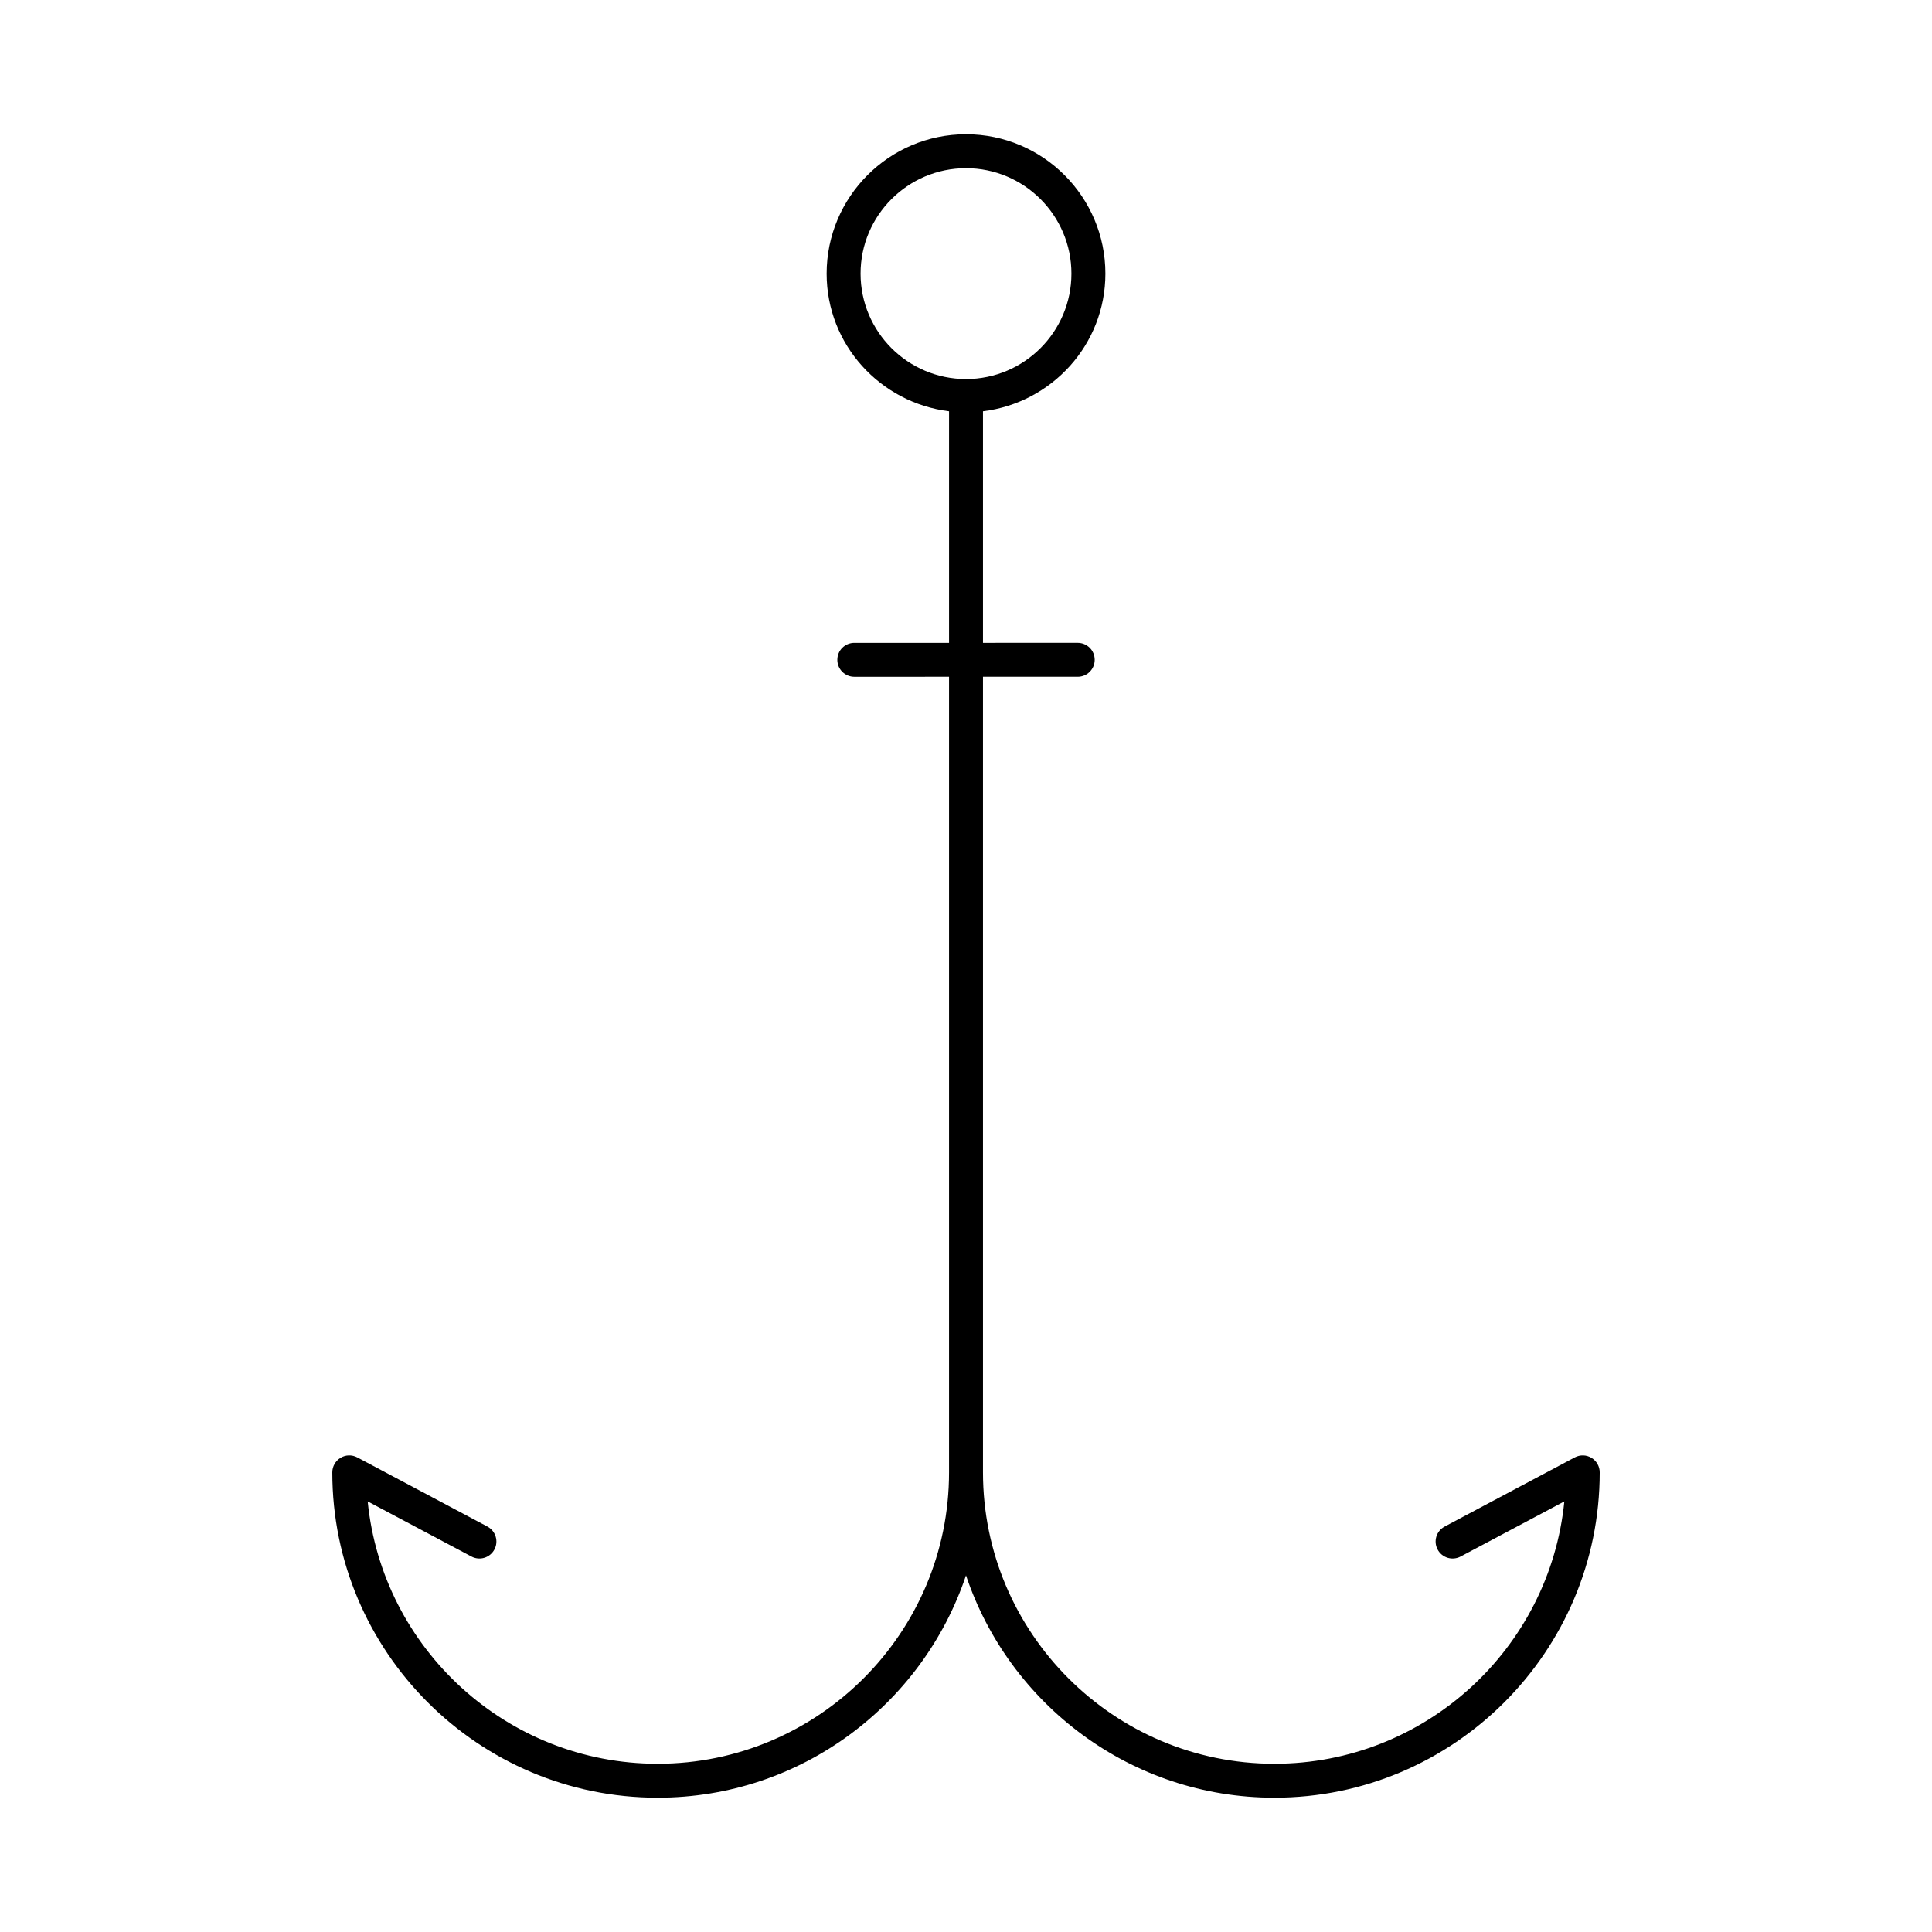
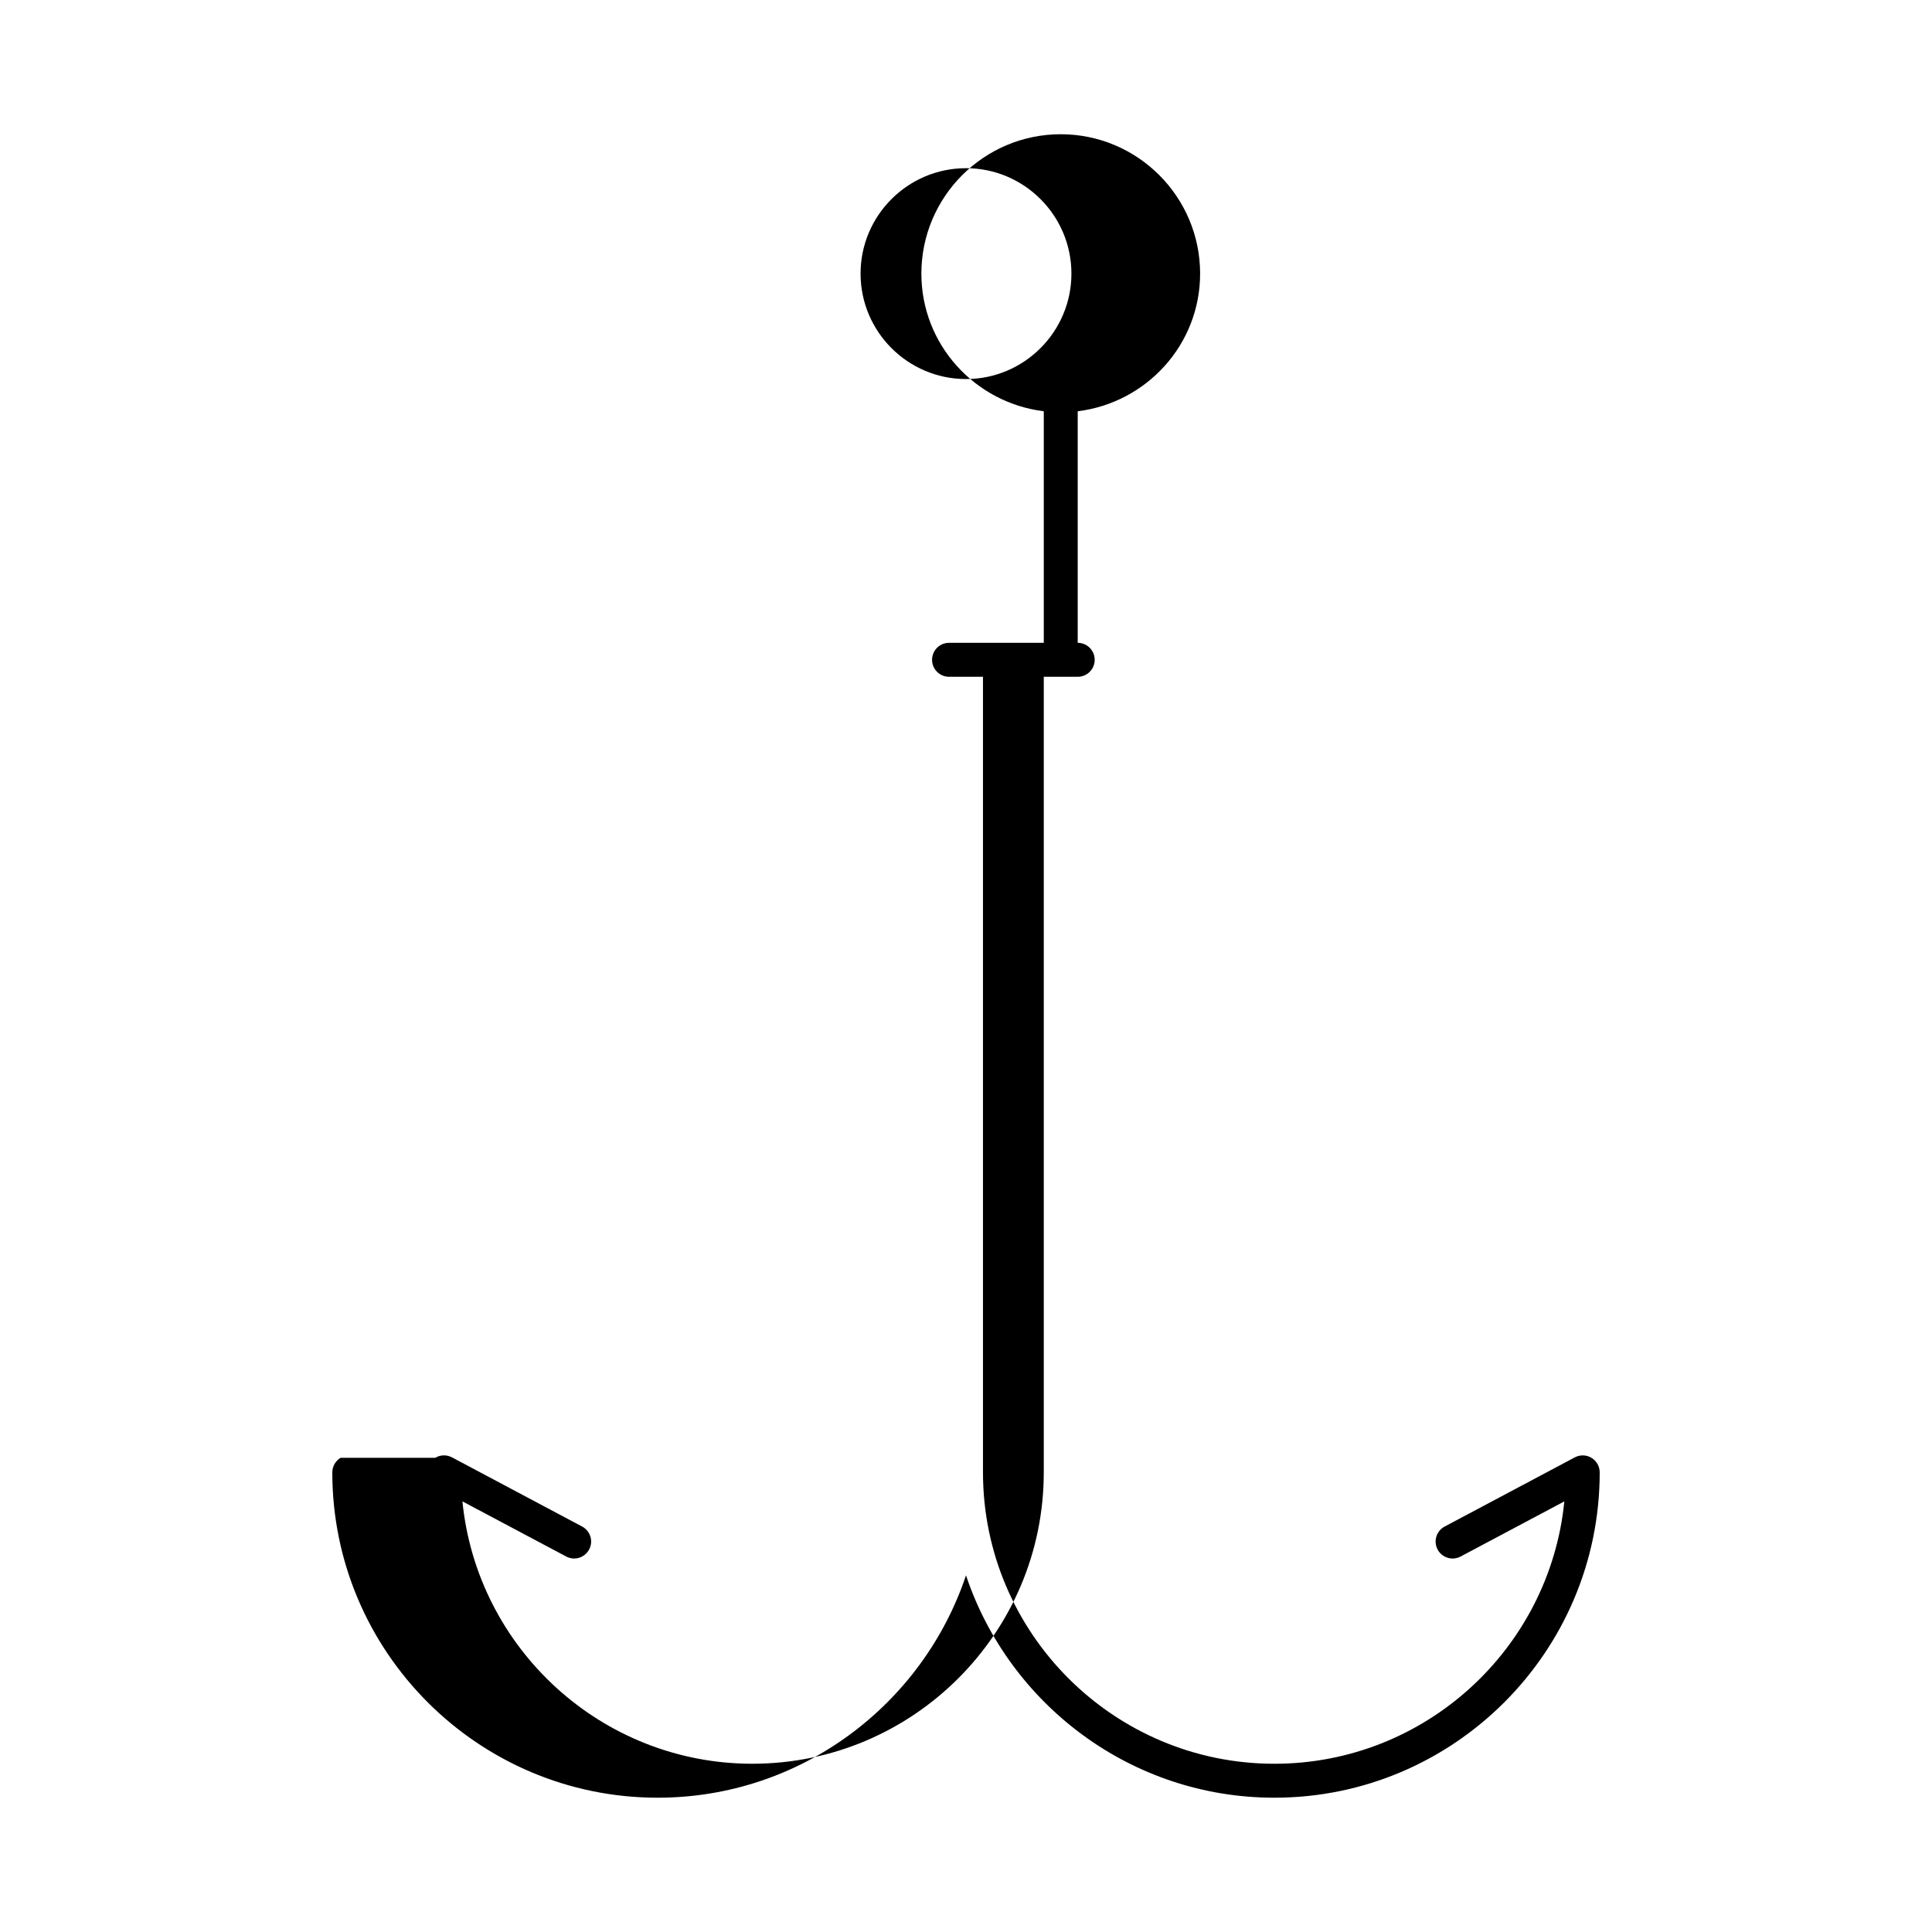
<svg xmlns="http://www.w3.org/2000/svg" fill="#000000" width="800px" height="800px" version="1.1" viewBox="144 144 512 512">
-   <path d="m234.25 530.34c-1.355 0.816-2.184 2.277-2.184 3.856 0 47.539 38.676 86.215 86.215 86.215 37.996 0 70.27-24.734 81.719-58.926 11.453 34.191 43.727 58.926 81.723 58.926 47.539 0 86.215-38.676 86.215-86.215 0-1.582-0.824-3.039-2.184-3.856-1.355-0.824-3.035-0.859-4.43-0.113l-34.484 18.328c-2.191 1.168-3.027 3.891-1.859 6.078 1.16 2.188 3.875 3.031 6.086 1.863l27.496-14.609c-3.871 38.98-36.855 69.527-76.84 69.527-42.578 0-77.223-34.641-77.223-77.219v-210.84h25.105c2.488 0 4.5-2.012 4.5-4.5s-2.012-4.5-4.5-4.5l-25.105 0.004v-61.367c18.227-2.25 32.438-17.656 32.438-36.48 0-20.363-16.57-36.934-36.934-36.934-20.367 0-36.934 16.57-36.934 36.934 0 18.824 14.211 34.23 32.438 36.48v61.367h-25.105c-2.488 0-4.5 2.012-4.5 4.5s2.012 4.5 4.5 4.5l25.102-0.004v210.84c0 42.578-34.641 77.219-77.223 77.219-39.984 0-72.969-30.547-76.84-69.531l27.496 14.609c2.215 1.176 4.922 0.324 6.086-1.863 1.168-2.188 0.332-4.91-1.859-6.078l-34.484-18.328c-1.402-0.742-3.086-0.707-4.43 0.117zm137.81-313.83c0-15.398 12.535-27.938 27.941-27.938s27.938 12.539 27.938 27.938c0 15.402-12.531 27.941-27.938 27.941s-27.941-12.539-27.941-27.941z" />
+   <path d="m234.25 530.34c-1.355 0.816-2.184 2.277-2.184 3.856 0 47.539 38.676 86.215 86.215 86.215 37.996 0 70.27-24.734 81.719-58.926 11.453 34.191 43.727 58.926 81.723 58.926 47.539 0 86.215-38.676 86.215-86.215 0-1.582-0.824-3.039-2.184-3.856-1.355-0.824-3.035-0.859-4.43-0.113l-34.484 18.328c-2.191 1.168-3.027 3.891-1.859 6.078 1.16 2.188 3.875 3.031 6.086 1.863l27.496-14.609c-3.871 38.98-36.855 69.527-76.84 69.527-42.578 0-77.223-34.641-77.223-77.219v-210.84h25.105c2.488 0 4.5-2.012 4.5-4.5s-2.012-4.5-4.5-4.5v-61.367c18.227-2.25 32.438-17.656 32.438-36.48 0-20.363-16.57-36.934-36.934-36.934-20.367 0-36.934 16.57-36.934 36.934 0 18.824 14.211 34.23 32.438 36.48v61.367h-25.105c-2.488 0-4.5 2.012-4.5 4.5s2.012 4.5 4.5 4.5l25.102-0.004v210.84c0 42.578-34.641 77.219-77.223 77.219-39.984 0-72.969-30.547-76.84-69.531l27.496 14.609c2.215 1.176 4.922 0.324 6.086-1.863 1.168-2.188 0.332-4.91-1.859-6.078l-34.484-18.328c-1.402-0.742-3.086-0.707-4.43 0.117zm137.81-313.83c0-15.398 12.535-27.938 27.941-27.938s27.938 12.539 27.938 27.938c0 15.402-12.531 27.941-27.938 27.941s-27.941-12.539-27.941-27.941z" />
</svg>